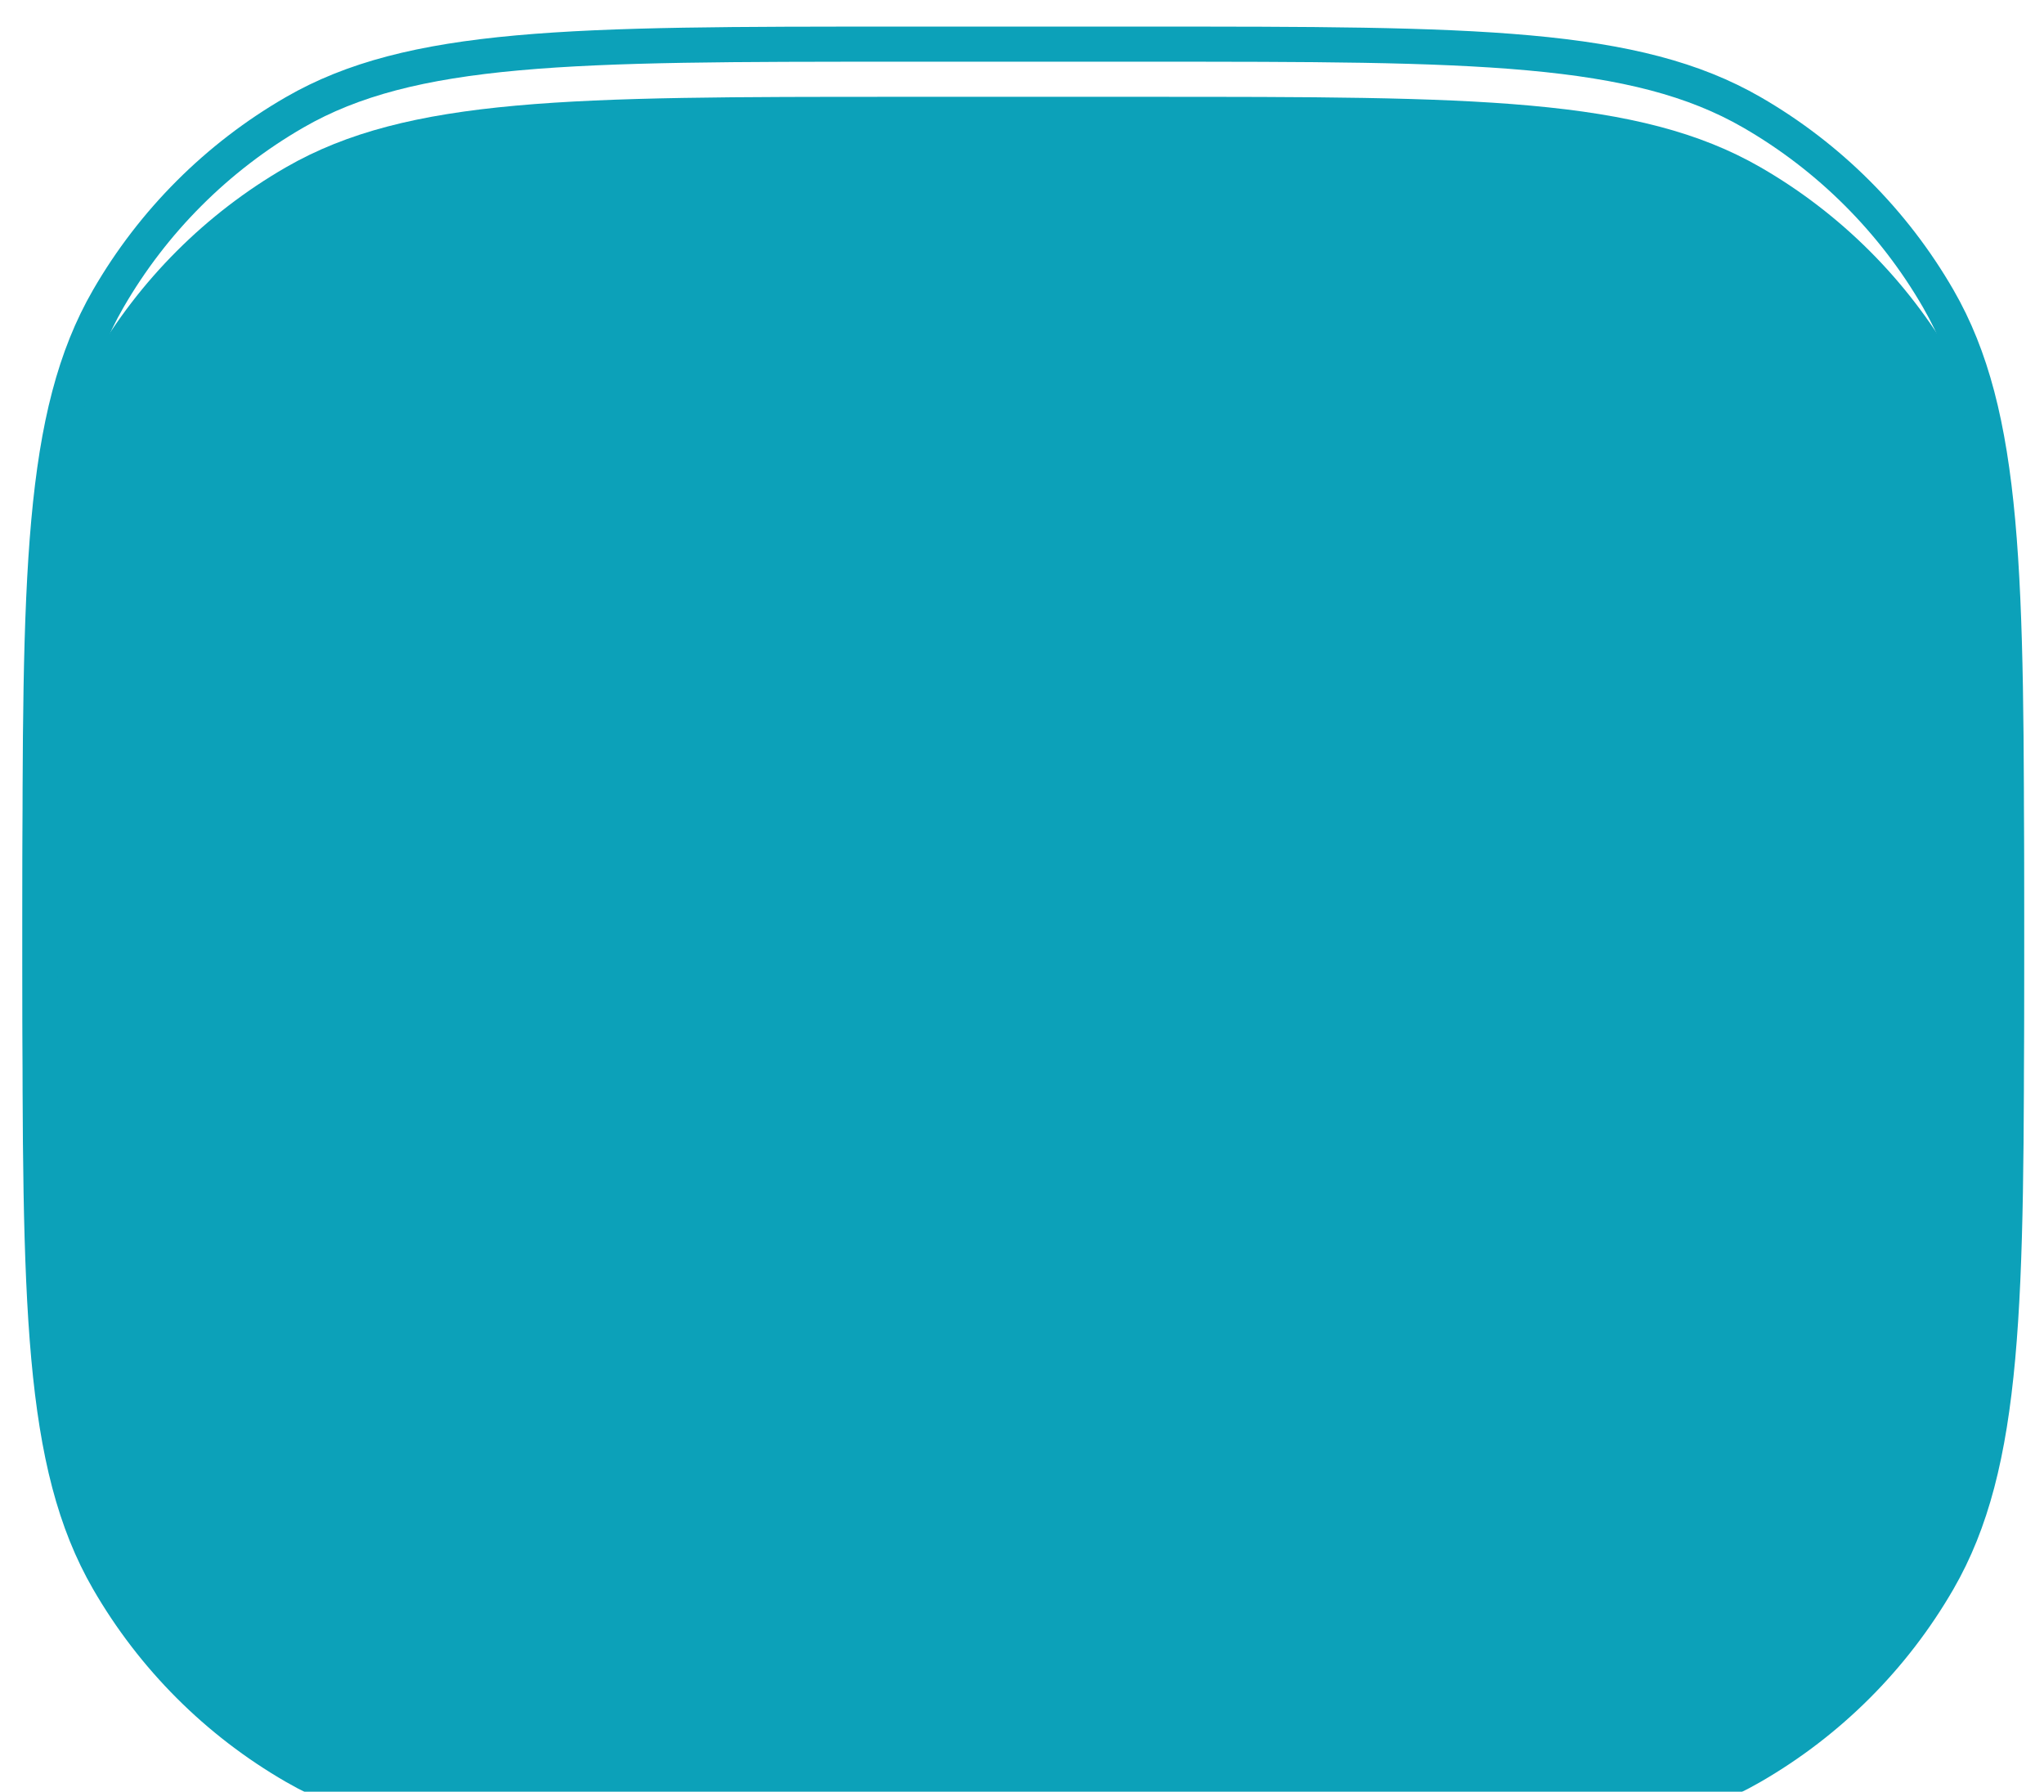
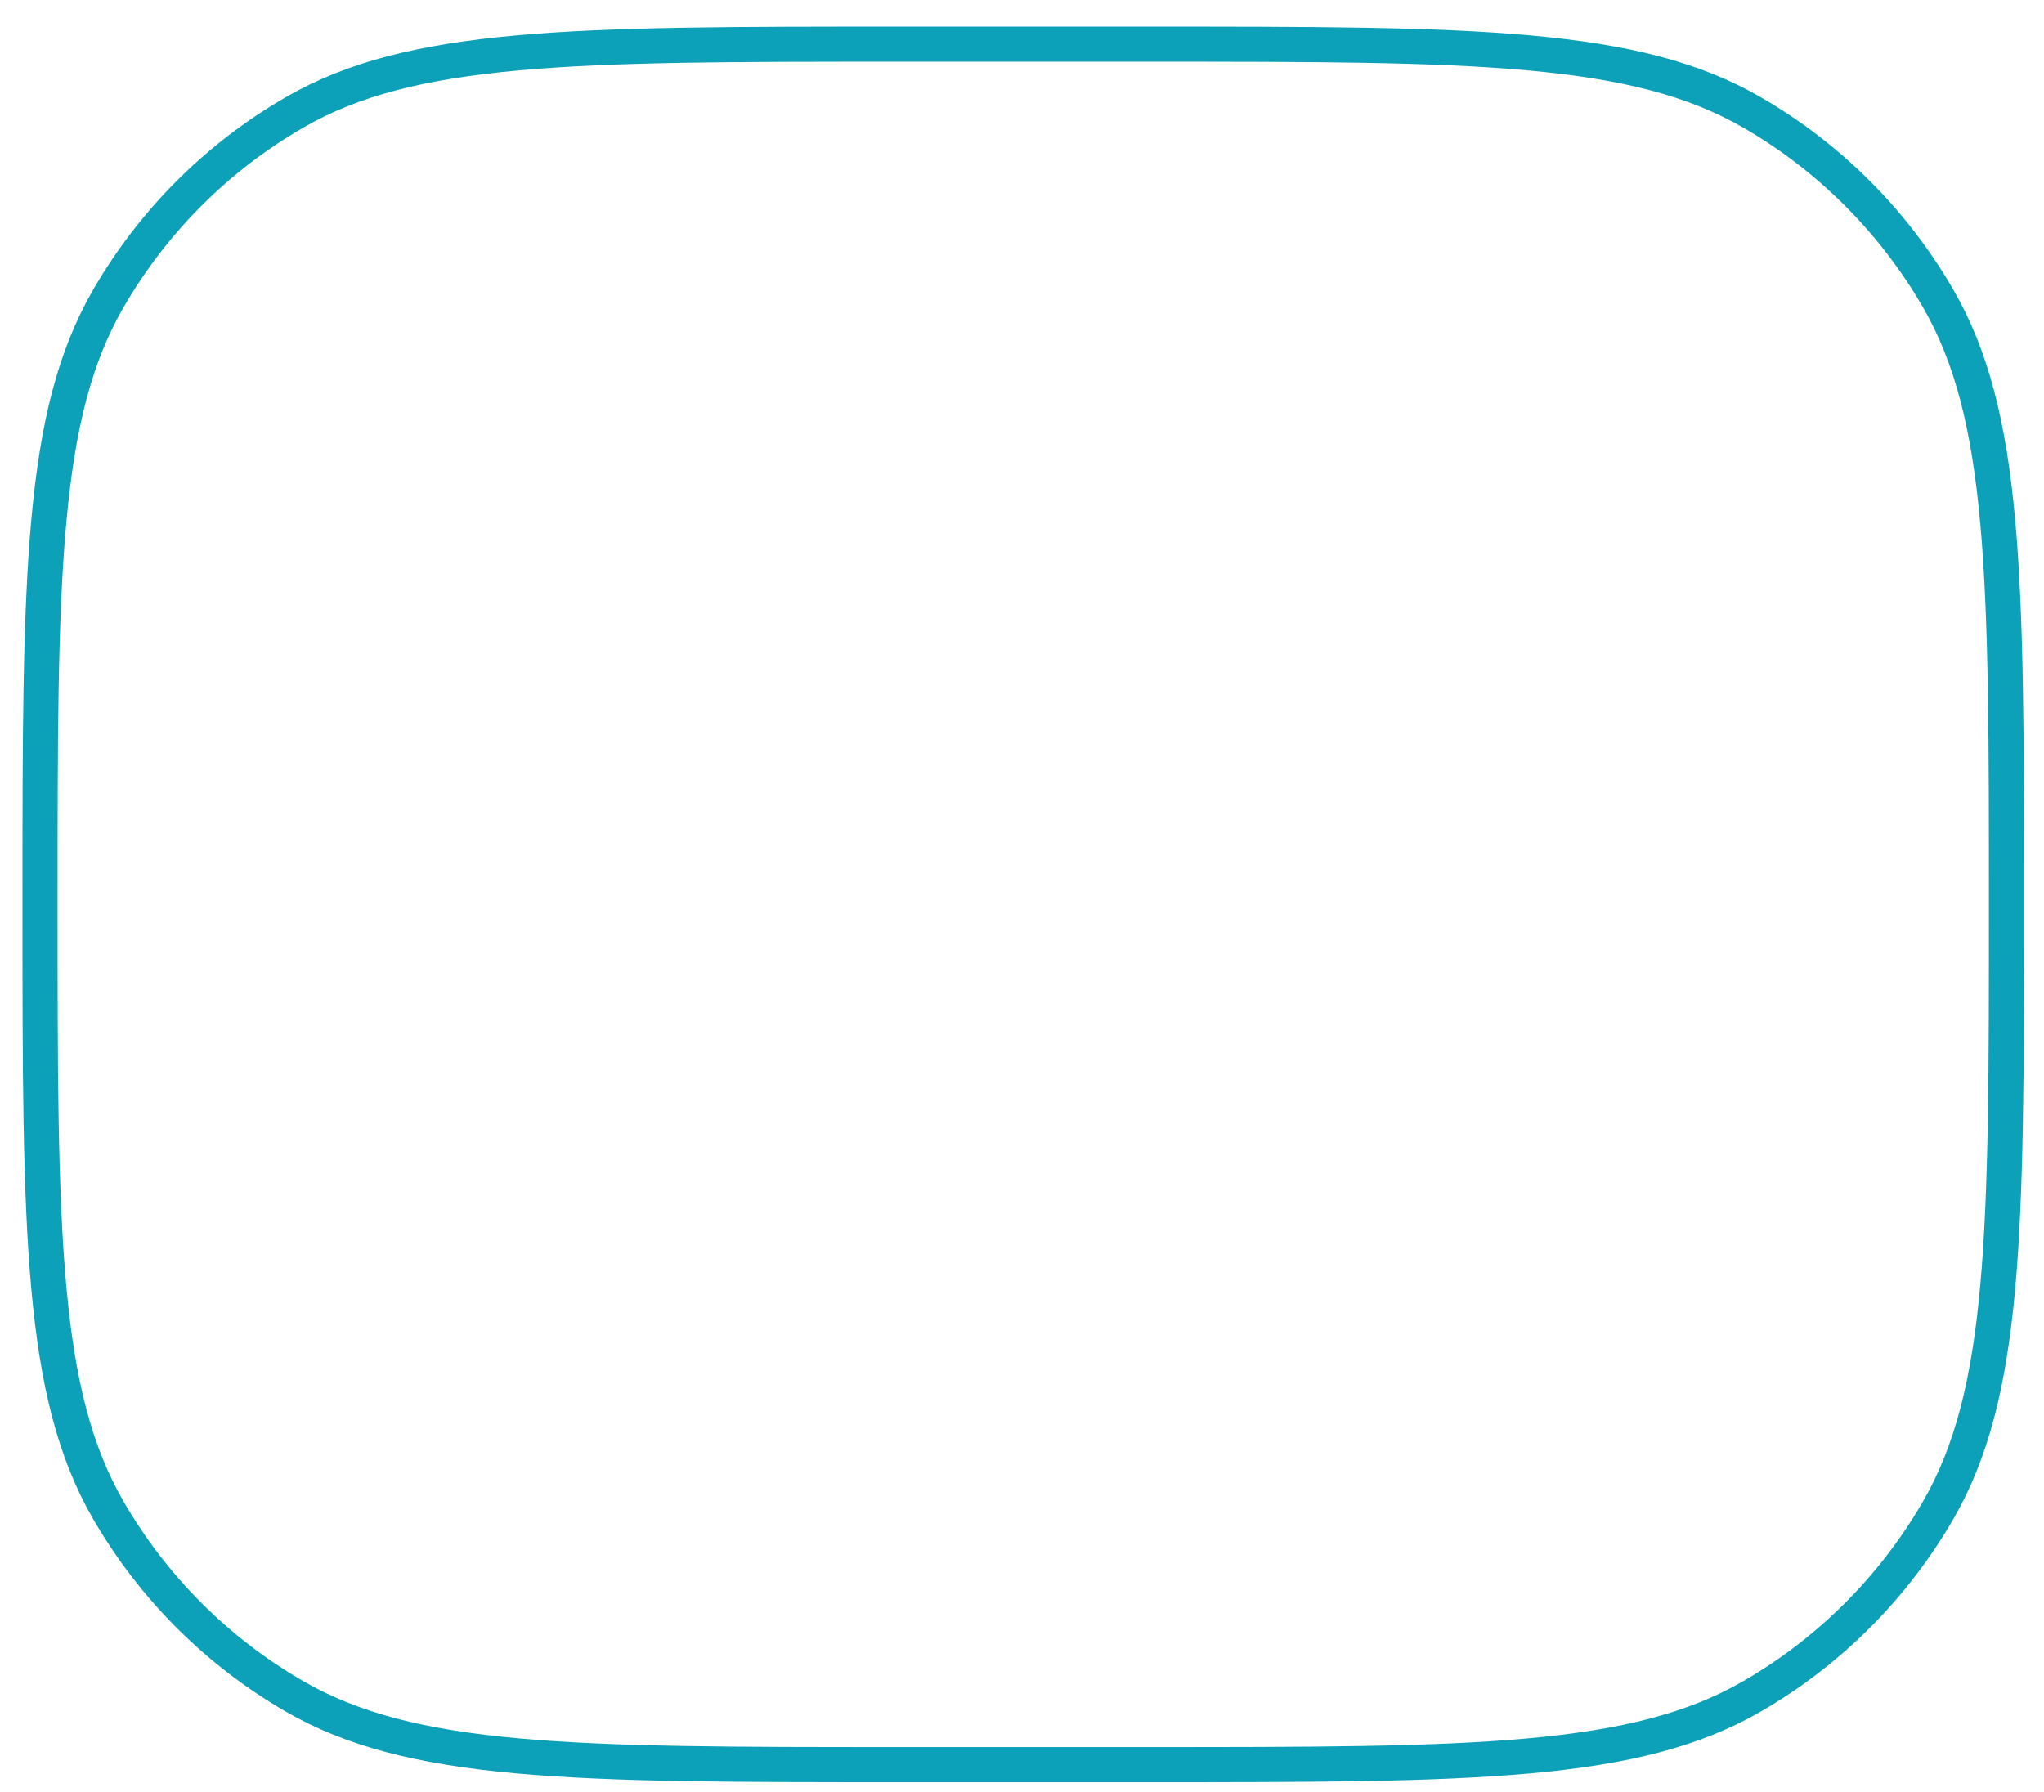
<svg xmlns="http://www.w3.org/2000/svg" width="73" height="64" viewBox="0 0 73 64" fill="none">
  <g filter="url(#filter0_i_271_2668)">
-     <path d="M0.802 32.303C0.802 44.024 0.802 49.884 3.323 54.25C4.974 57.109 7.348 59.484 10.208 61.135C14.573 63.656 20.434 63.656 32.155 63.656H40.934C52.655 63.656 58.516 63.656 62.881 61.135C65.741 59.484 68.116 57.109 69.767 54.25C72.287 49.884 72.287 44.024 72.287 32.303V32.303C72.287 20.581 72.287 14.721 69.767 10.355C68.116 7.496 65.741 5.121 62.881 3.47C58.516 0.95 52.655 0.95 40.934 0.95H32.155C20.434 0.95 14.573 0.95 10.208 3.47C7.348 5.121 4.974 7.496 3.323 10.355C0.802 14.721 0.802 20.581 0.802 32.303V32.303Z" fill="#0CA1B9" />
-   </g>
+     </g>
  <path d="M32.155 63.029H40.934C46.806 63.029 51.168 63.028 54.609 62.716C58.042 62.405 60.496 61.788 62.568 60.592C65.332 58.996 67.628 56.7 69.224 53.936C70.419 51.865 71.036 49.41 71.347 45.978C71.659 42.537 71.66 38.175 71.66 32.303C71.66 26.43 71.659 22.068 71.347 18.627C71.036 15.195 70.419 12.74 69.224 10.669C67.628 7.905 65.332 5.609 62.568 4.013C60.496 2.817 58.042 2.2 54.609 1.889C51.168 1.577 46.806 1.577 40.934 1.577H32.155C26.283 1.577 21.921 1.577 18.48 1.889C15.047 2.2 12.593 2.817 10.522 4.013C7.757 5.609 5.462 7.905 3.866 10.669C2.67 12.74 2.053 15.195 1.742 18.627C1.43 22.068 1.429 26.43 1.429 32.303C1.429 38.175 1.43 42.537 1.742 45.978C2.053 49.41 2.67 51.865 3.866 53.936C5.462 56.7 7.757 58.996 10.522 60.592C12.593 61.788 15.047 62.405 18.48 62.716C21.921 63.028 26.283 63.029 32.155 63.029Z" stroke="#0CA1B9" stroke-width="1.254" />
  <defs>
    <filter id="filter0_i_271_2668" x="0.802" y="0.95" width="71.485" height="65.214" filterUnits="userSpaceOnUse" color-interpolation-filters="sRGB">
      <feFlood flood-opacity="0" result="BackgroundImageFix" />
      <feBlend mode="normal" in="SourceGraphic" in2="BackgroundImageFix" result="shape" />
      <feColorMatrix in="SourceAlpha" type="matrix" values="0 0 0 0 0 0 0 0 0 0 0 0 0 0 0 0 0 0 127 0" result="hardAlpha" />
      <feOffset dy="2.508" />
      <feGaussianBlur stdDeviation="3.135" />
      <feComposite in2="hardAlpha" operator="arithmetic" k2="-1" k3="1" />
      <feColorMatrix type="matrix" values="0 0 0 0 0 0 0 0 0 0 0 0 0 0 0 0 0 0 0.15 0" />
      <feBlend mode="normal" in2="shape" result="effect1_innerShadow_271_2668" />
    </filter>
  </defs>
</svg>